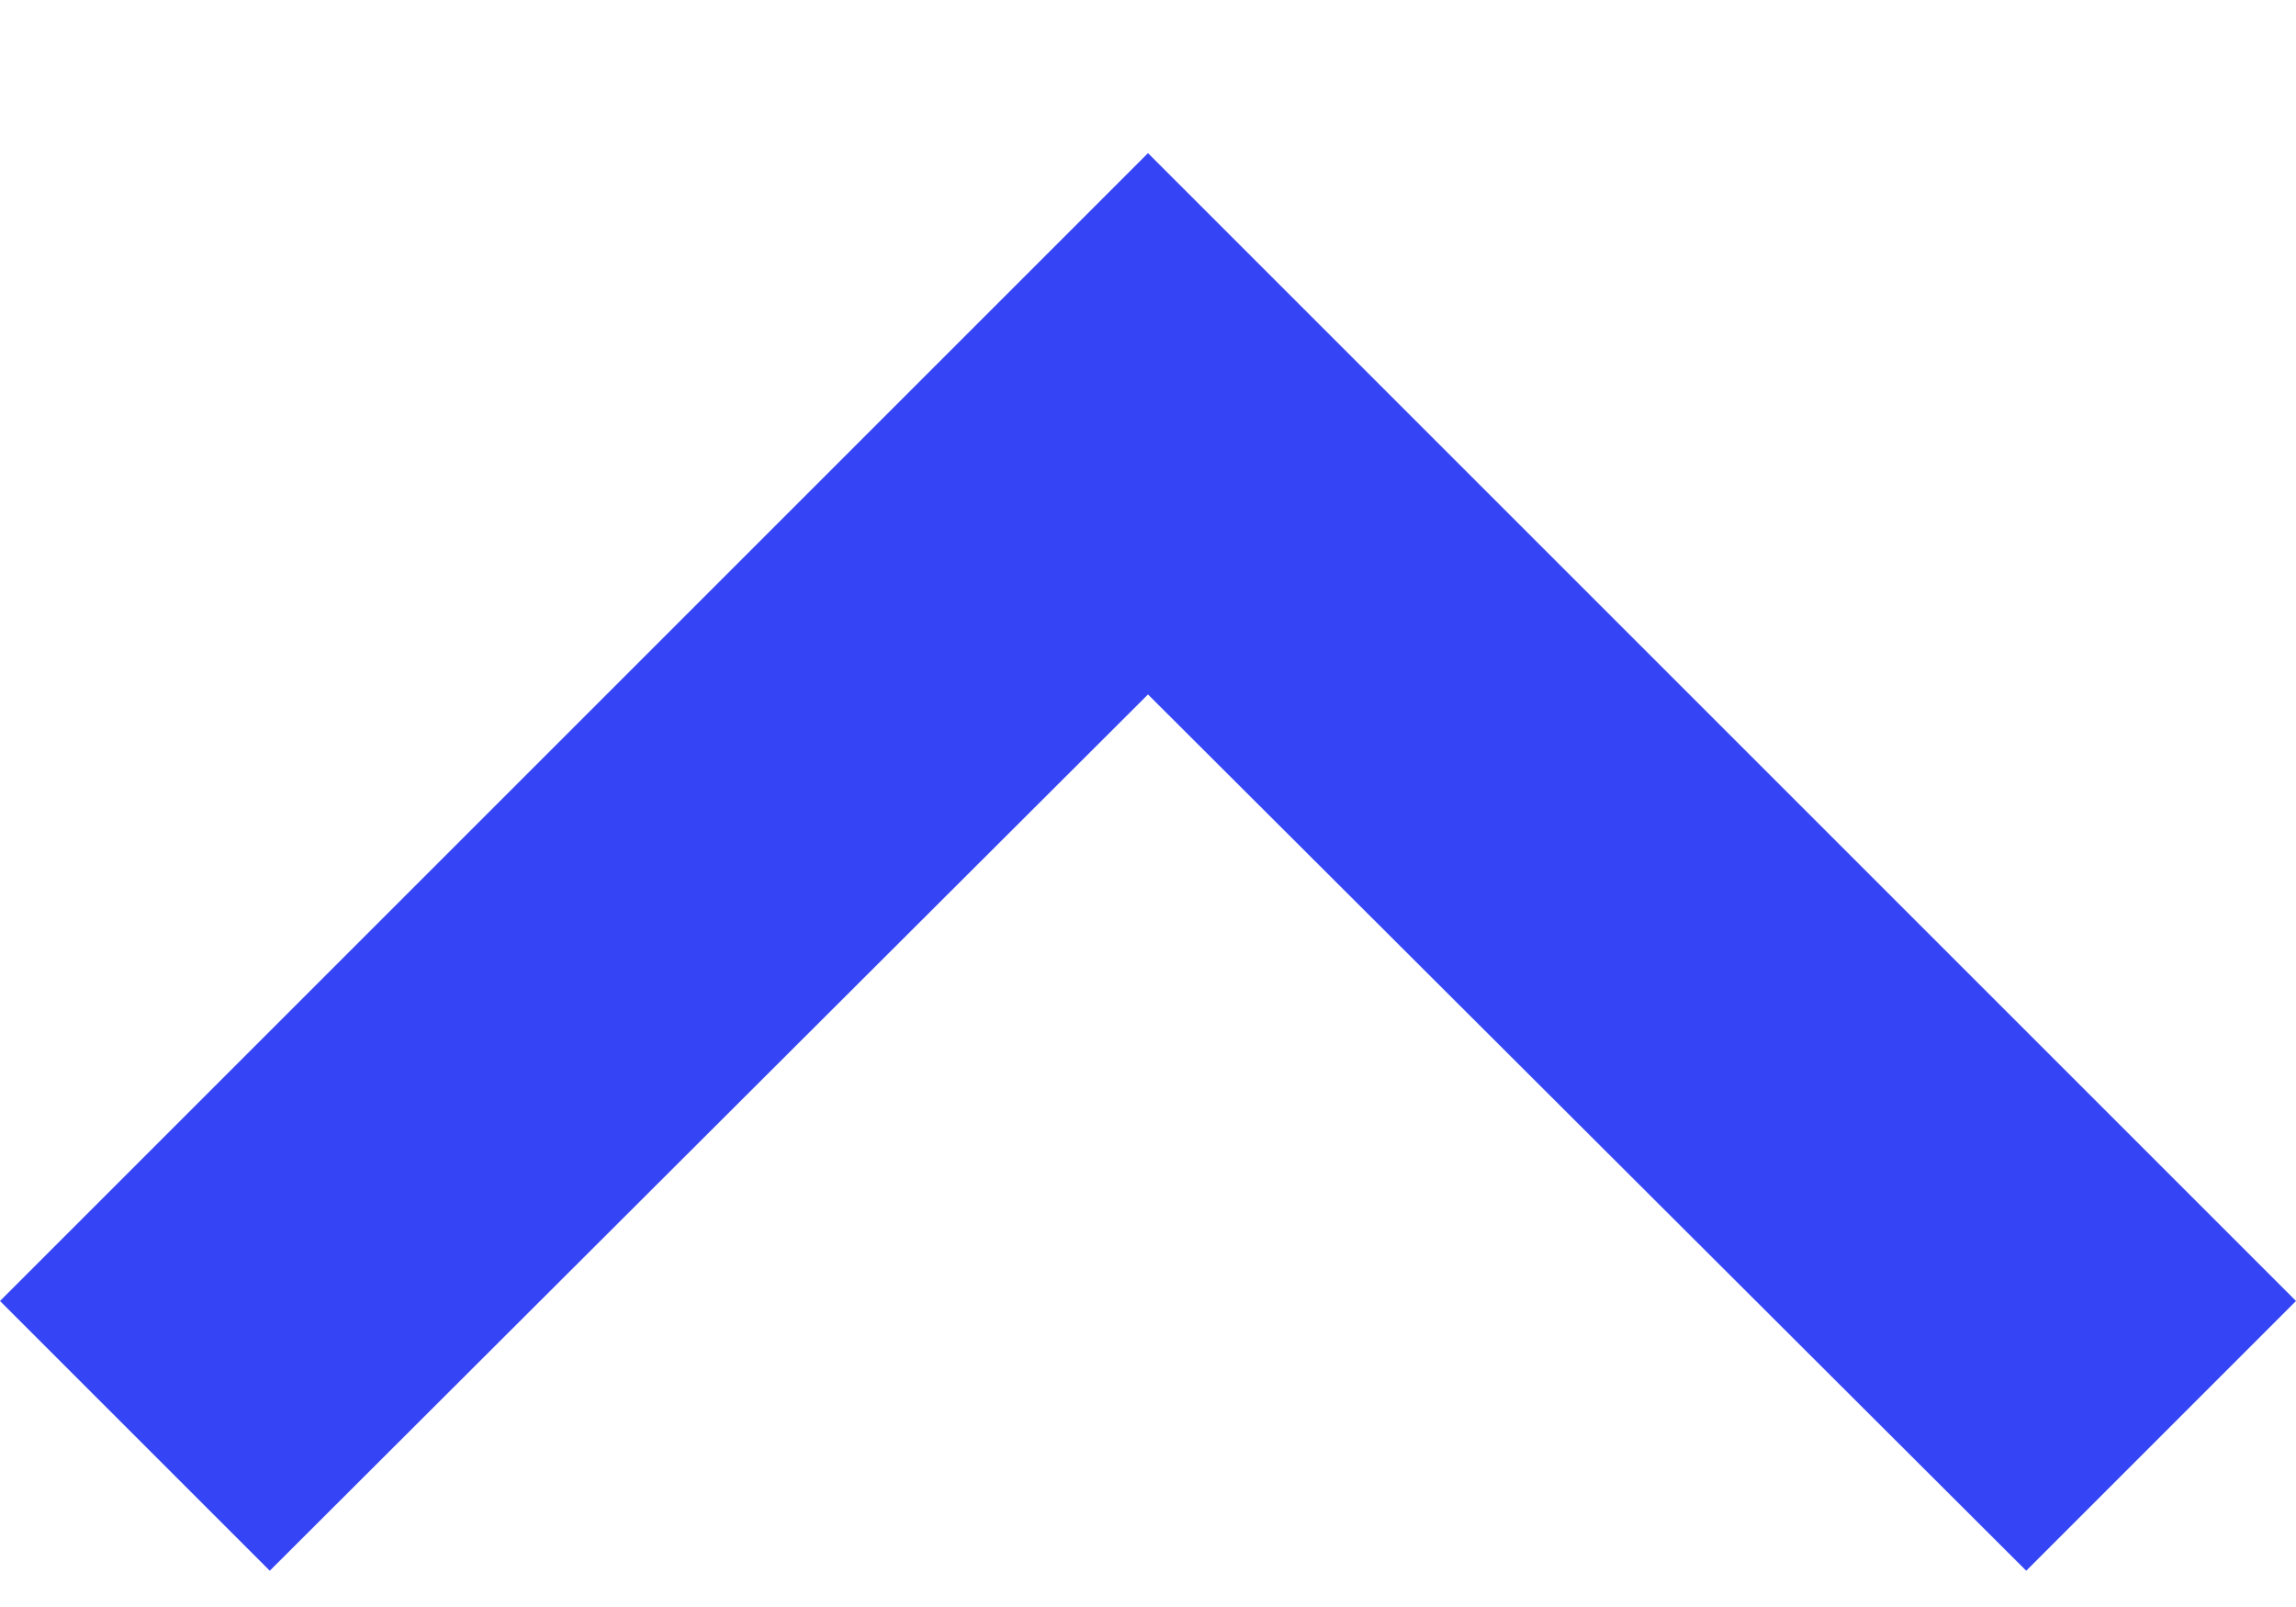
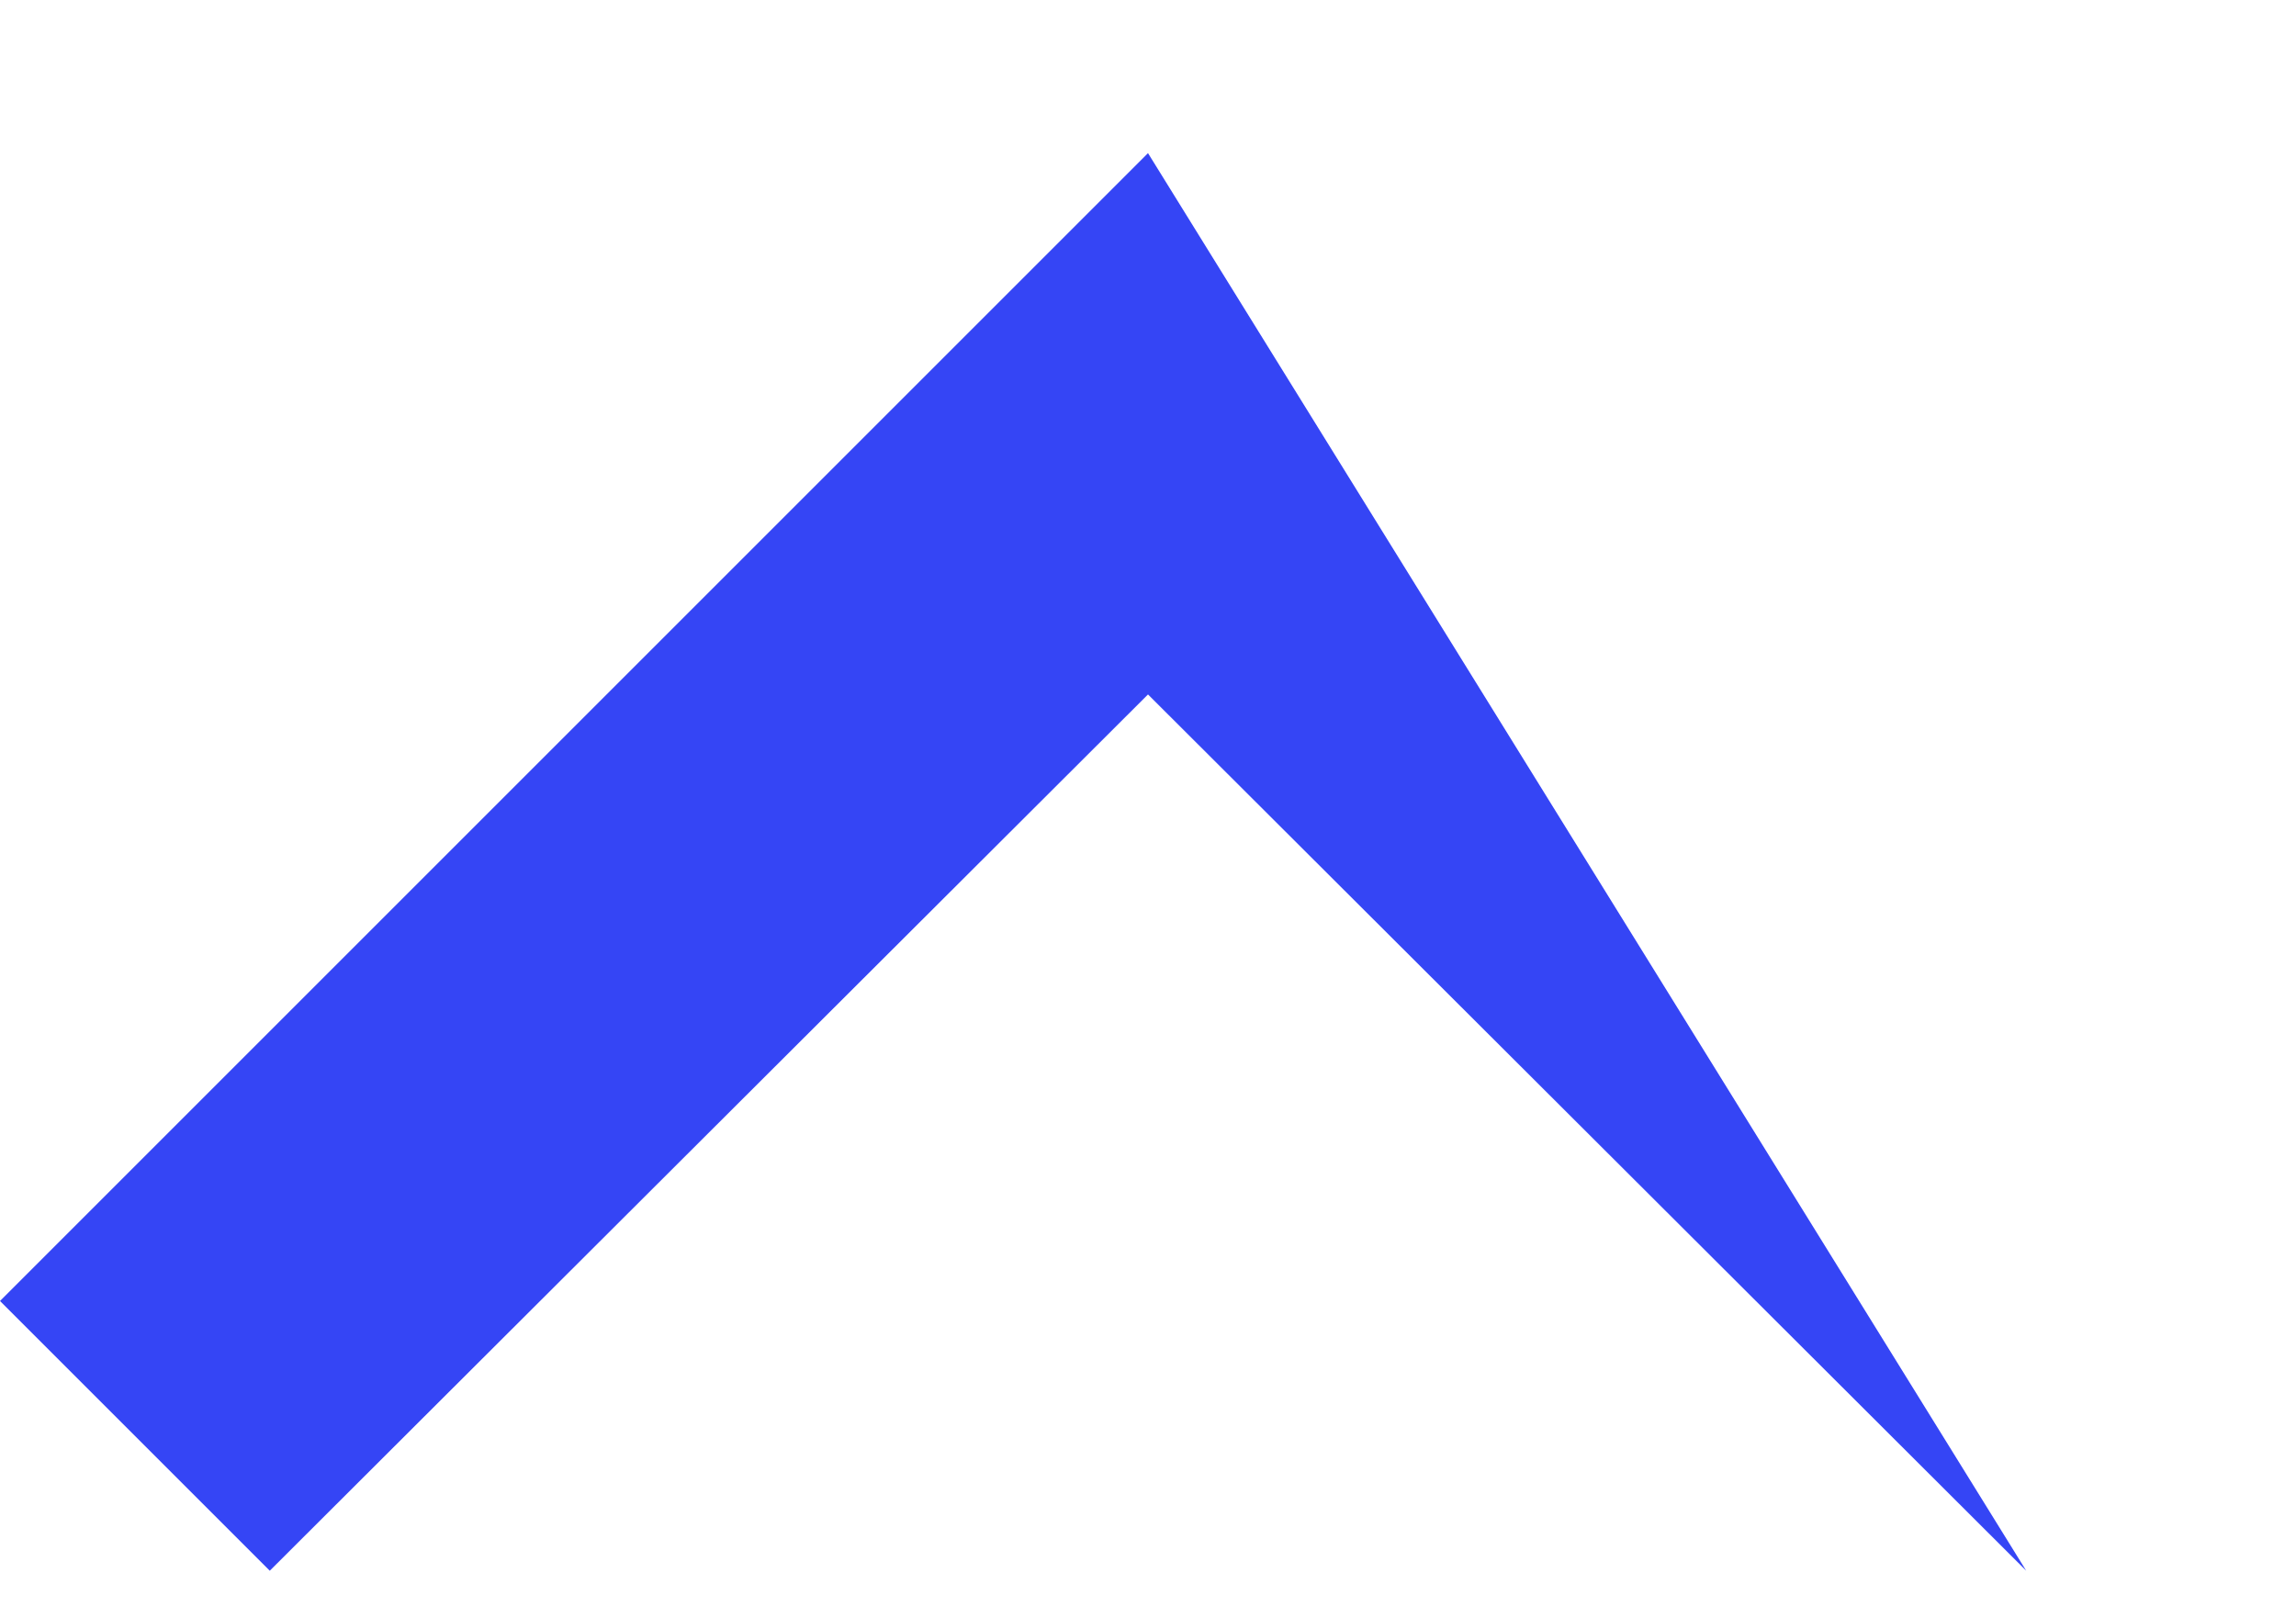
<svg xmlns="http://www.w3.org/2000/svg" width="10" height="7" viewBox="0 0 10 7" fill="none">
-   <path fill-rule="evenodd" clip-rule="evenodd" d="M8.825 6.842L5 3.025L1.175 6.842L0 5.667L5 0.667L10 5.667L8.825 6.842Z" fill="#3545F5" />
+   <path fill-rule="evenodd" clip-rule="evenodd" d="M8.825 6.842L5 3.025L1.175 6.842L0 5.667L5 0.667L8.825 6.842Z" fill="#3545F5" />
</svg>